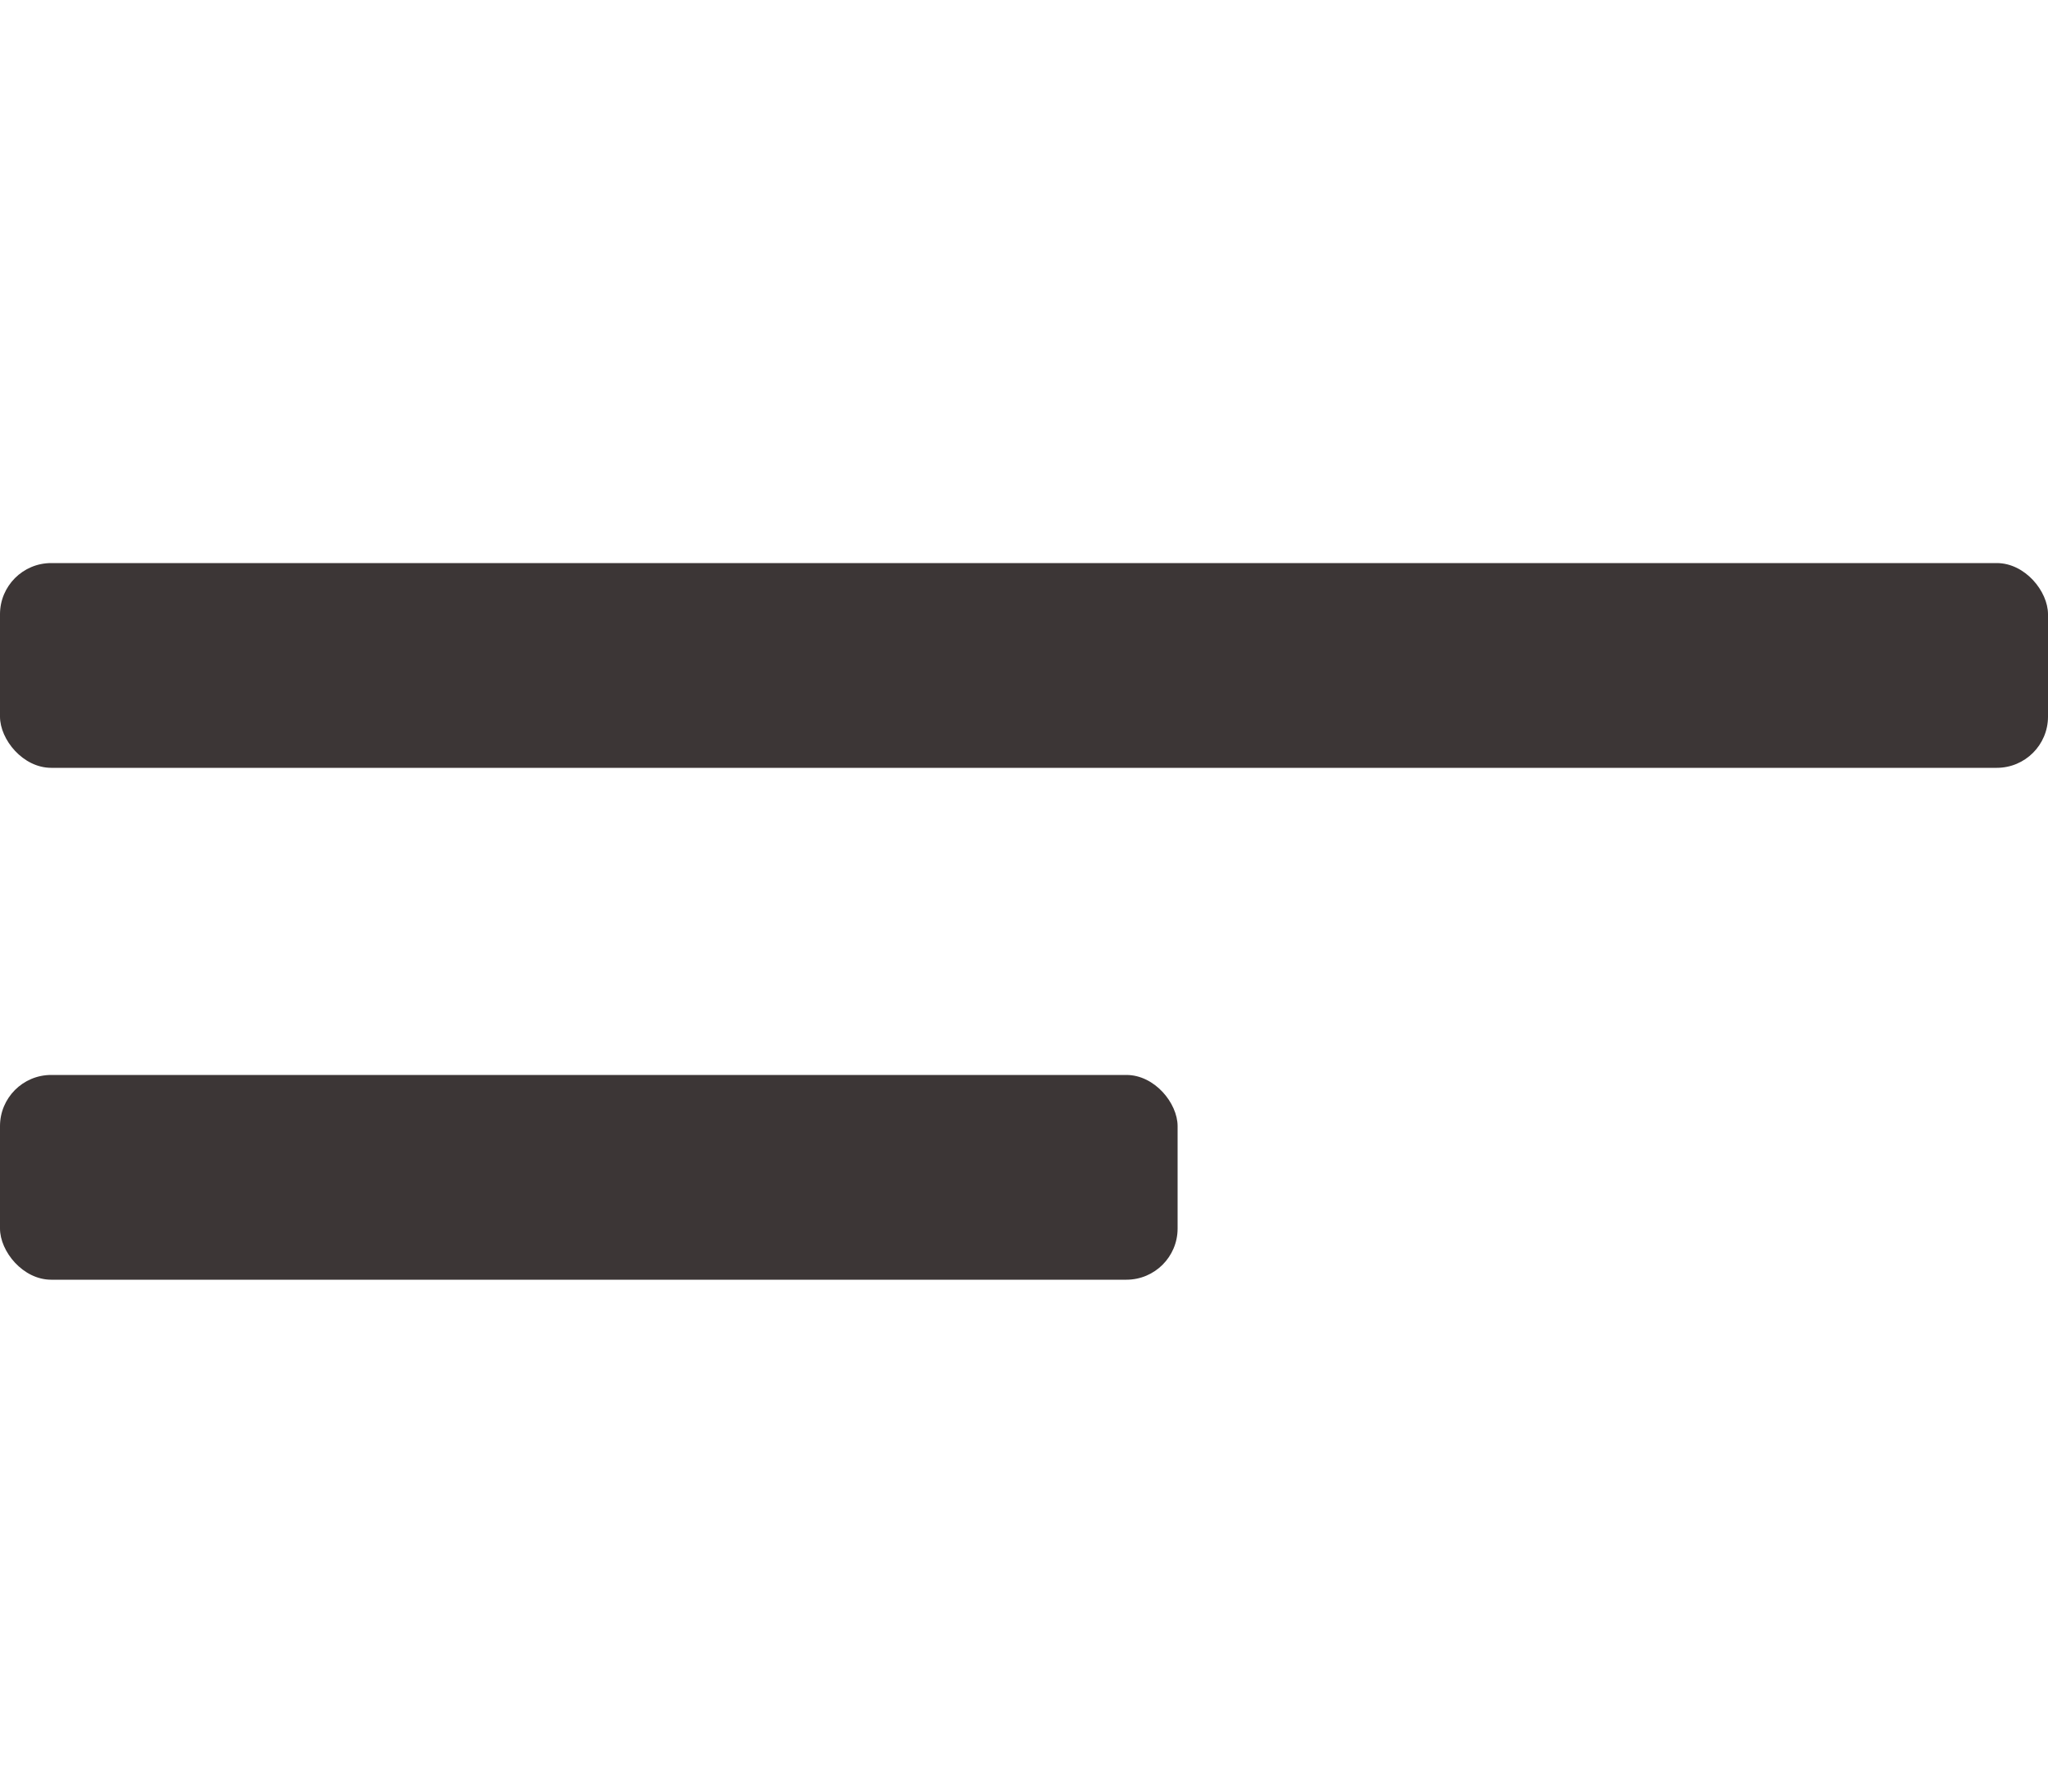
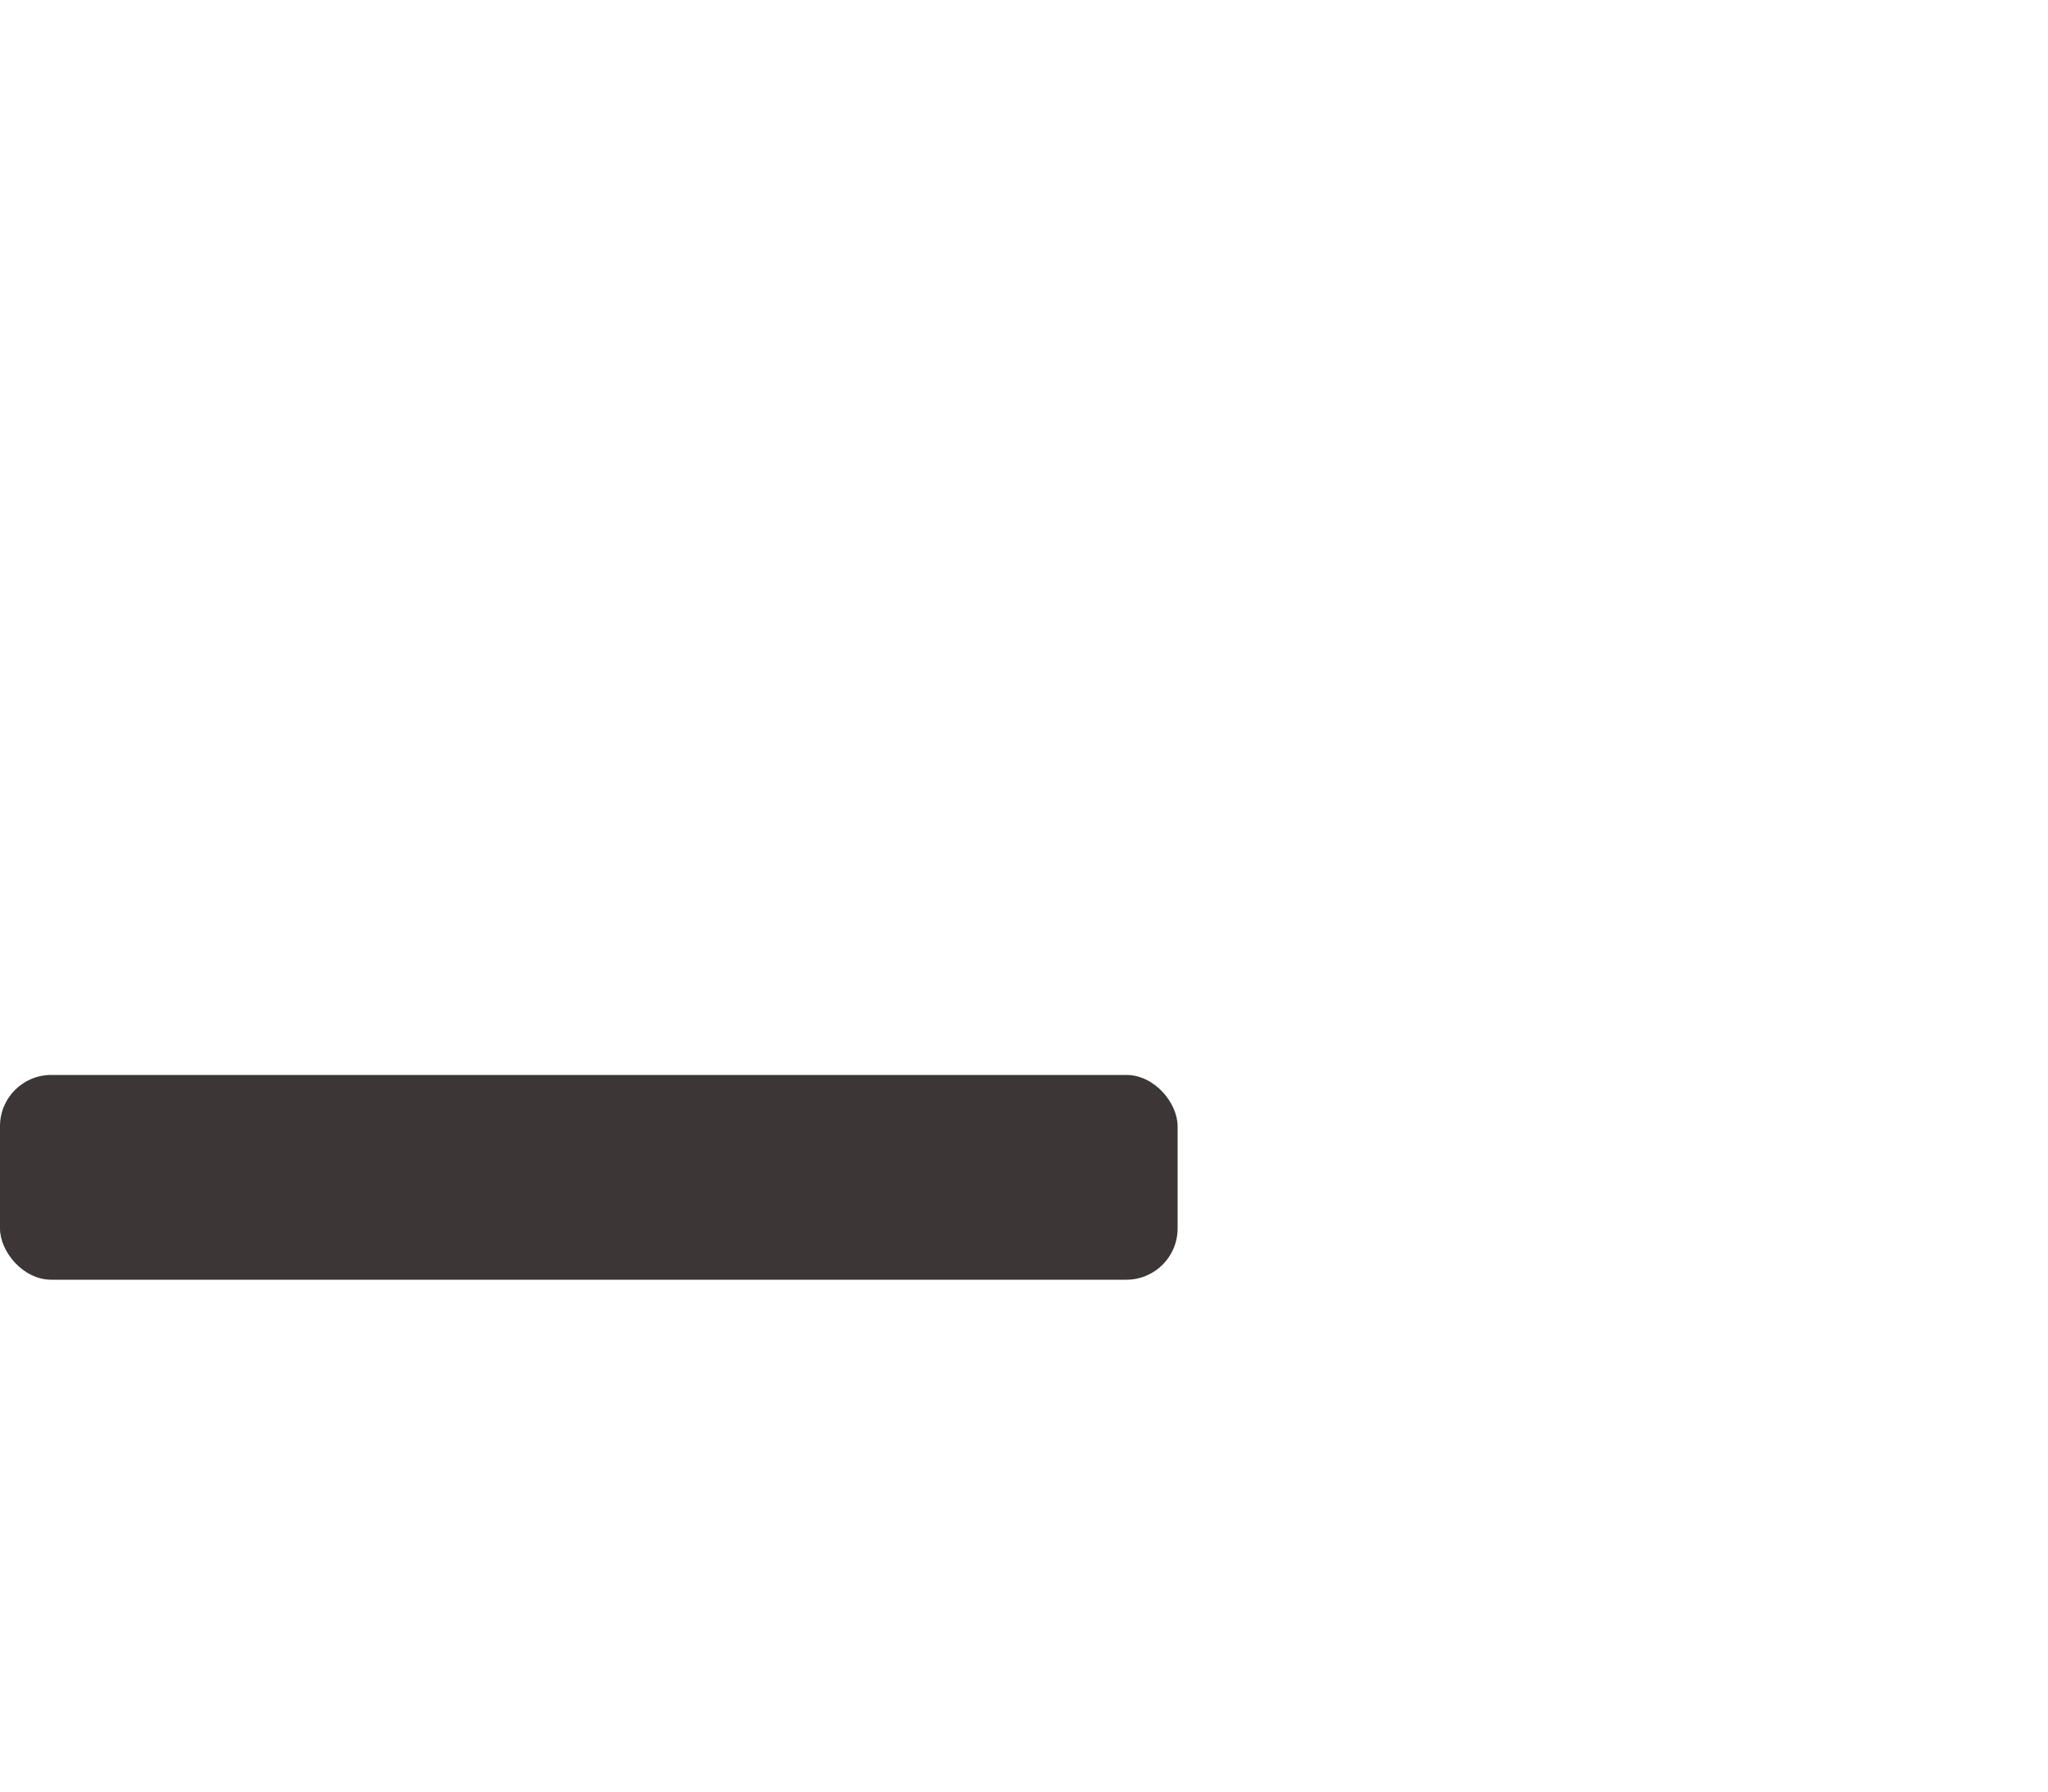
<svg xmlns="http://www.w3.org/2000/svg" width="40" height="35" viewBox="0 0 40 35" fill="none">
-   <rect y="11" width="40" height="4" rx="1" fill="#3C3636" />
  <rect y="21" width="23" height="4" rx="1" fill="#3C3636" />
</svg>